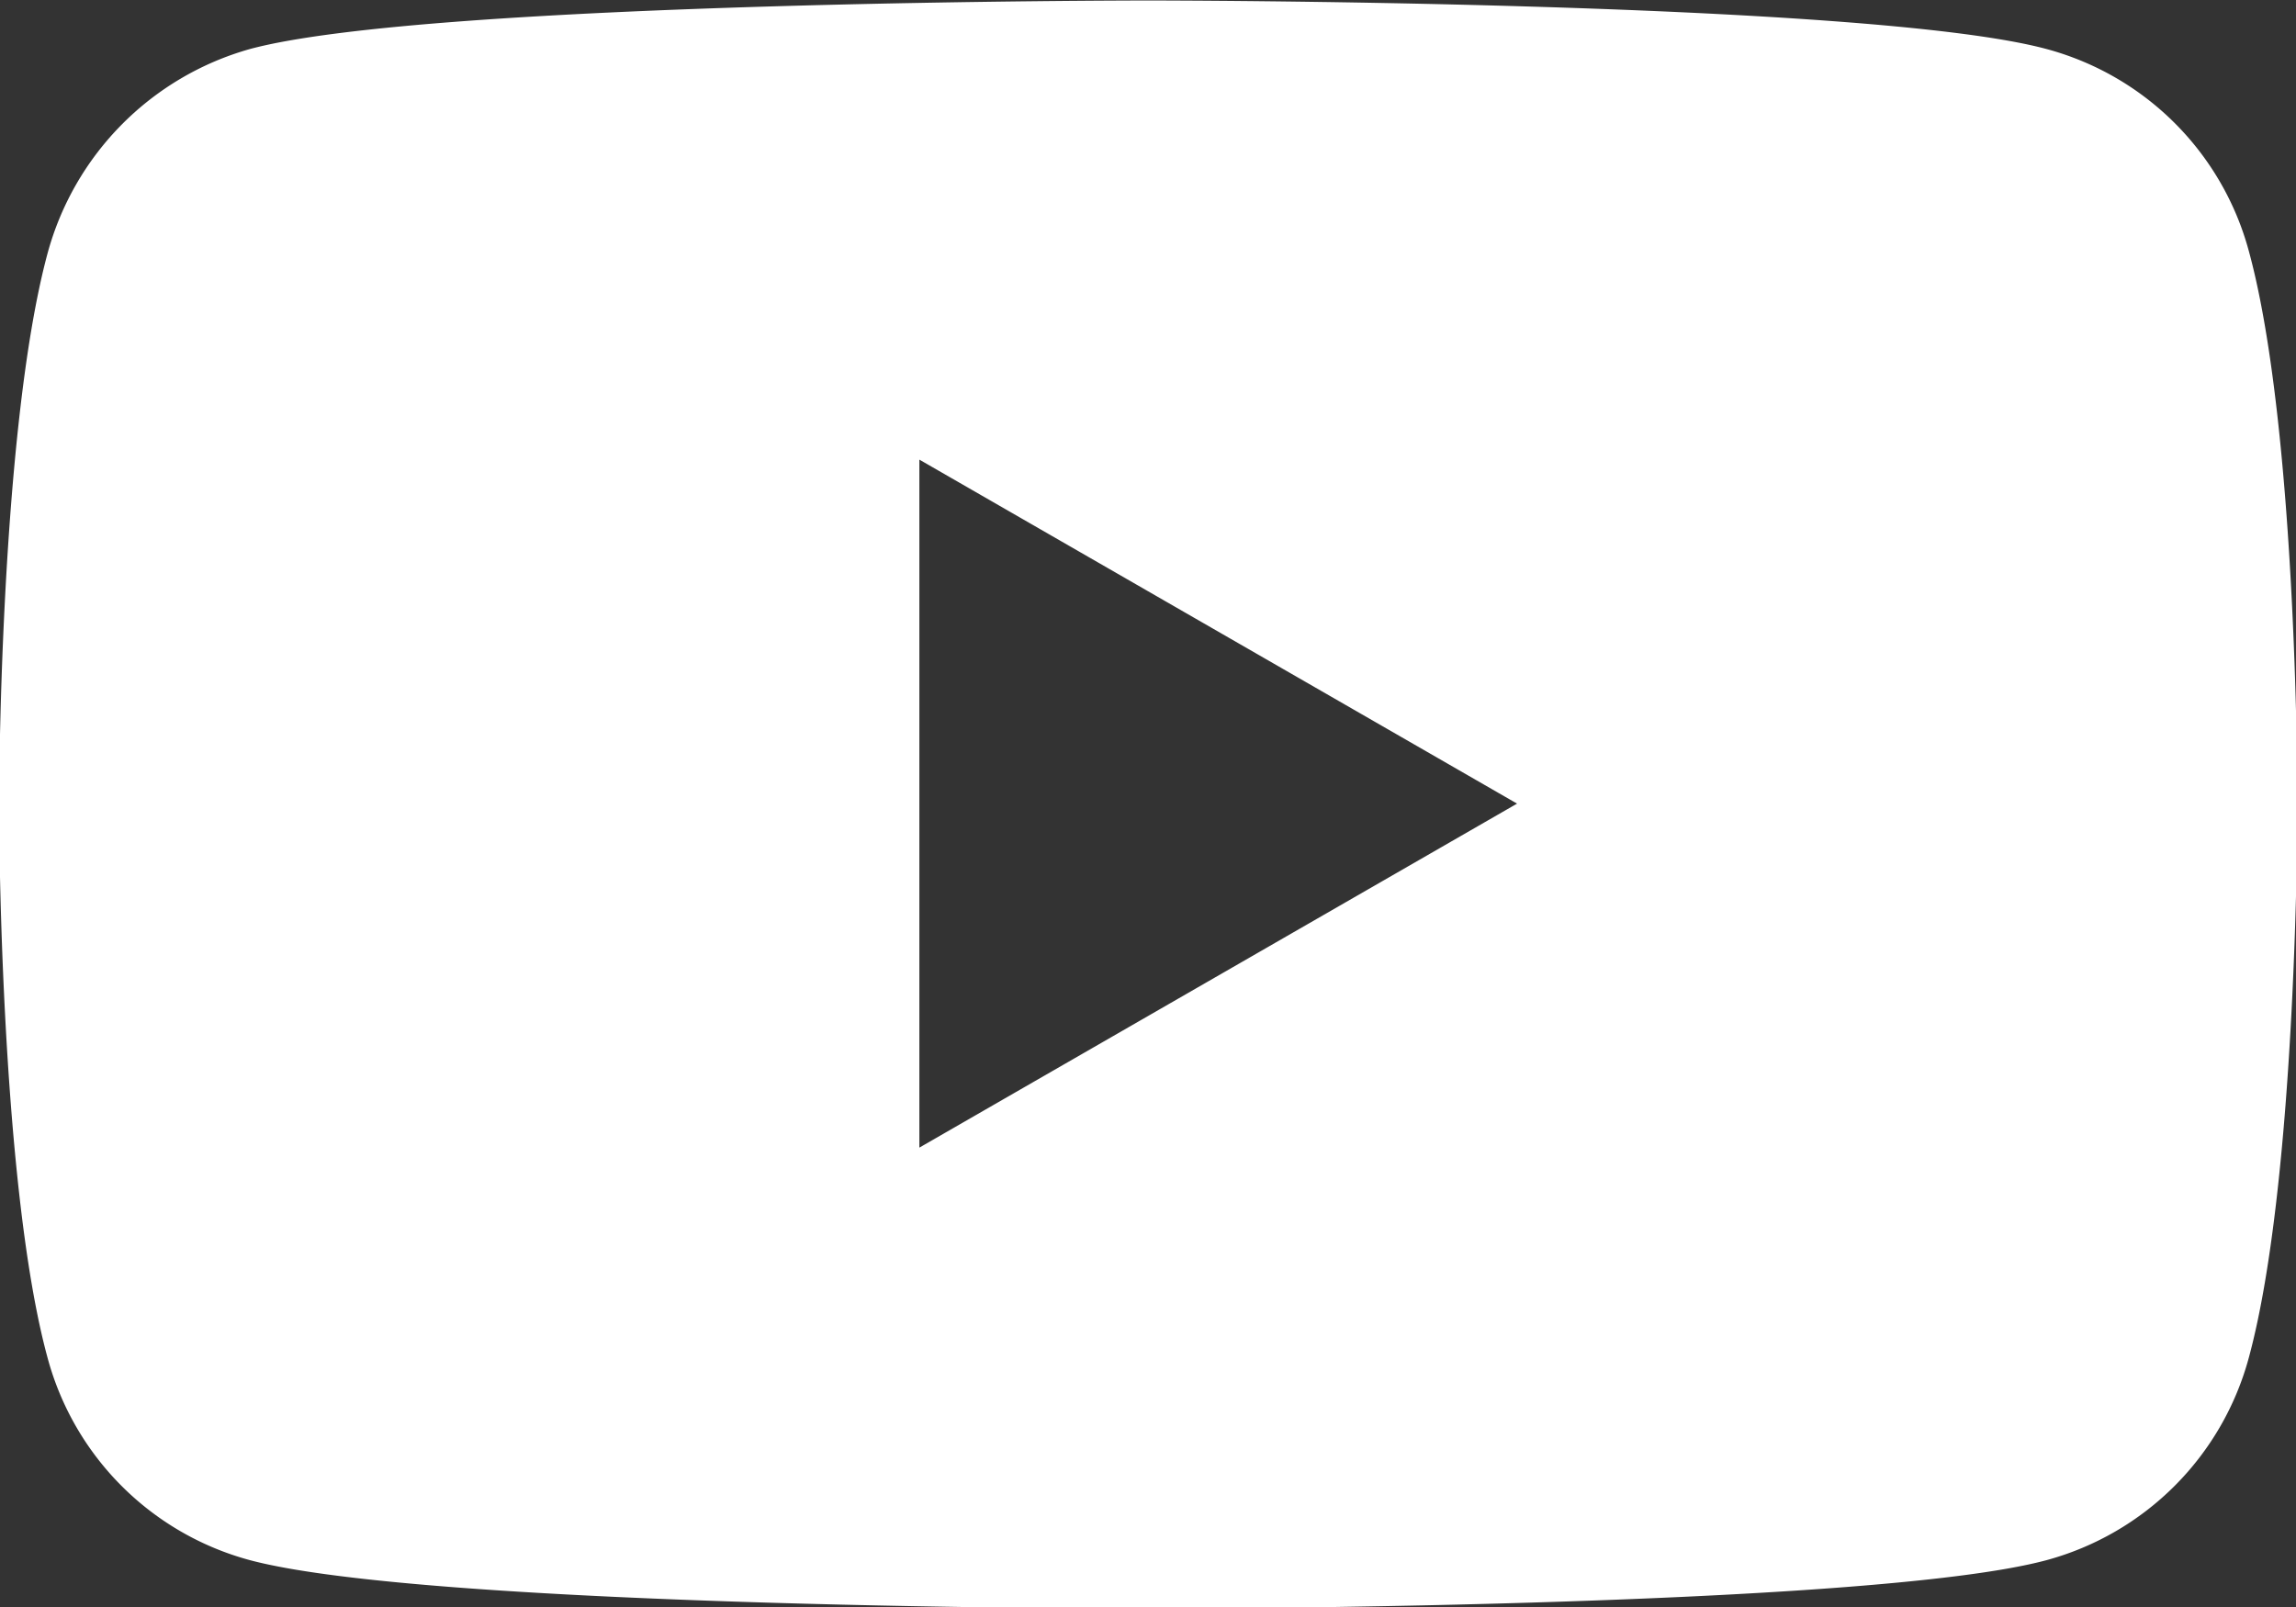
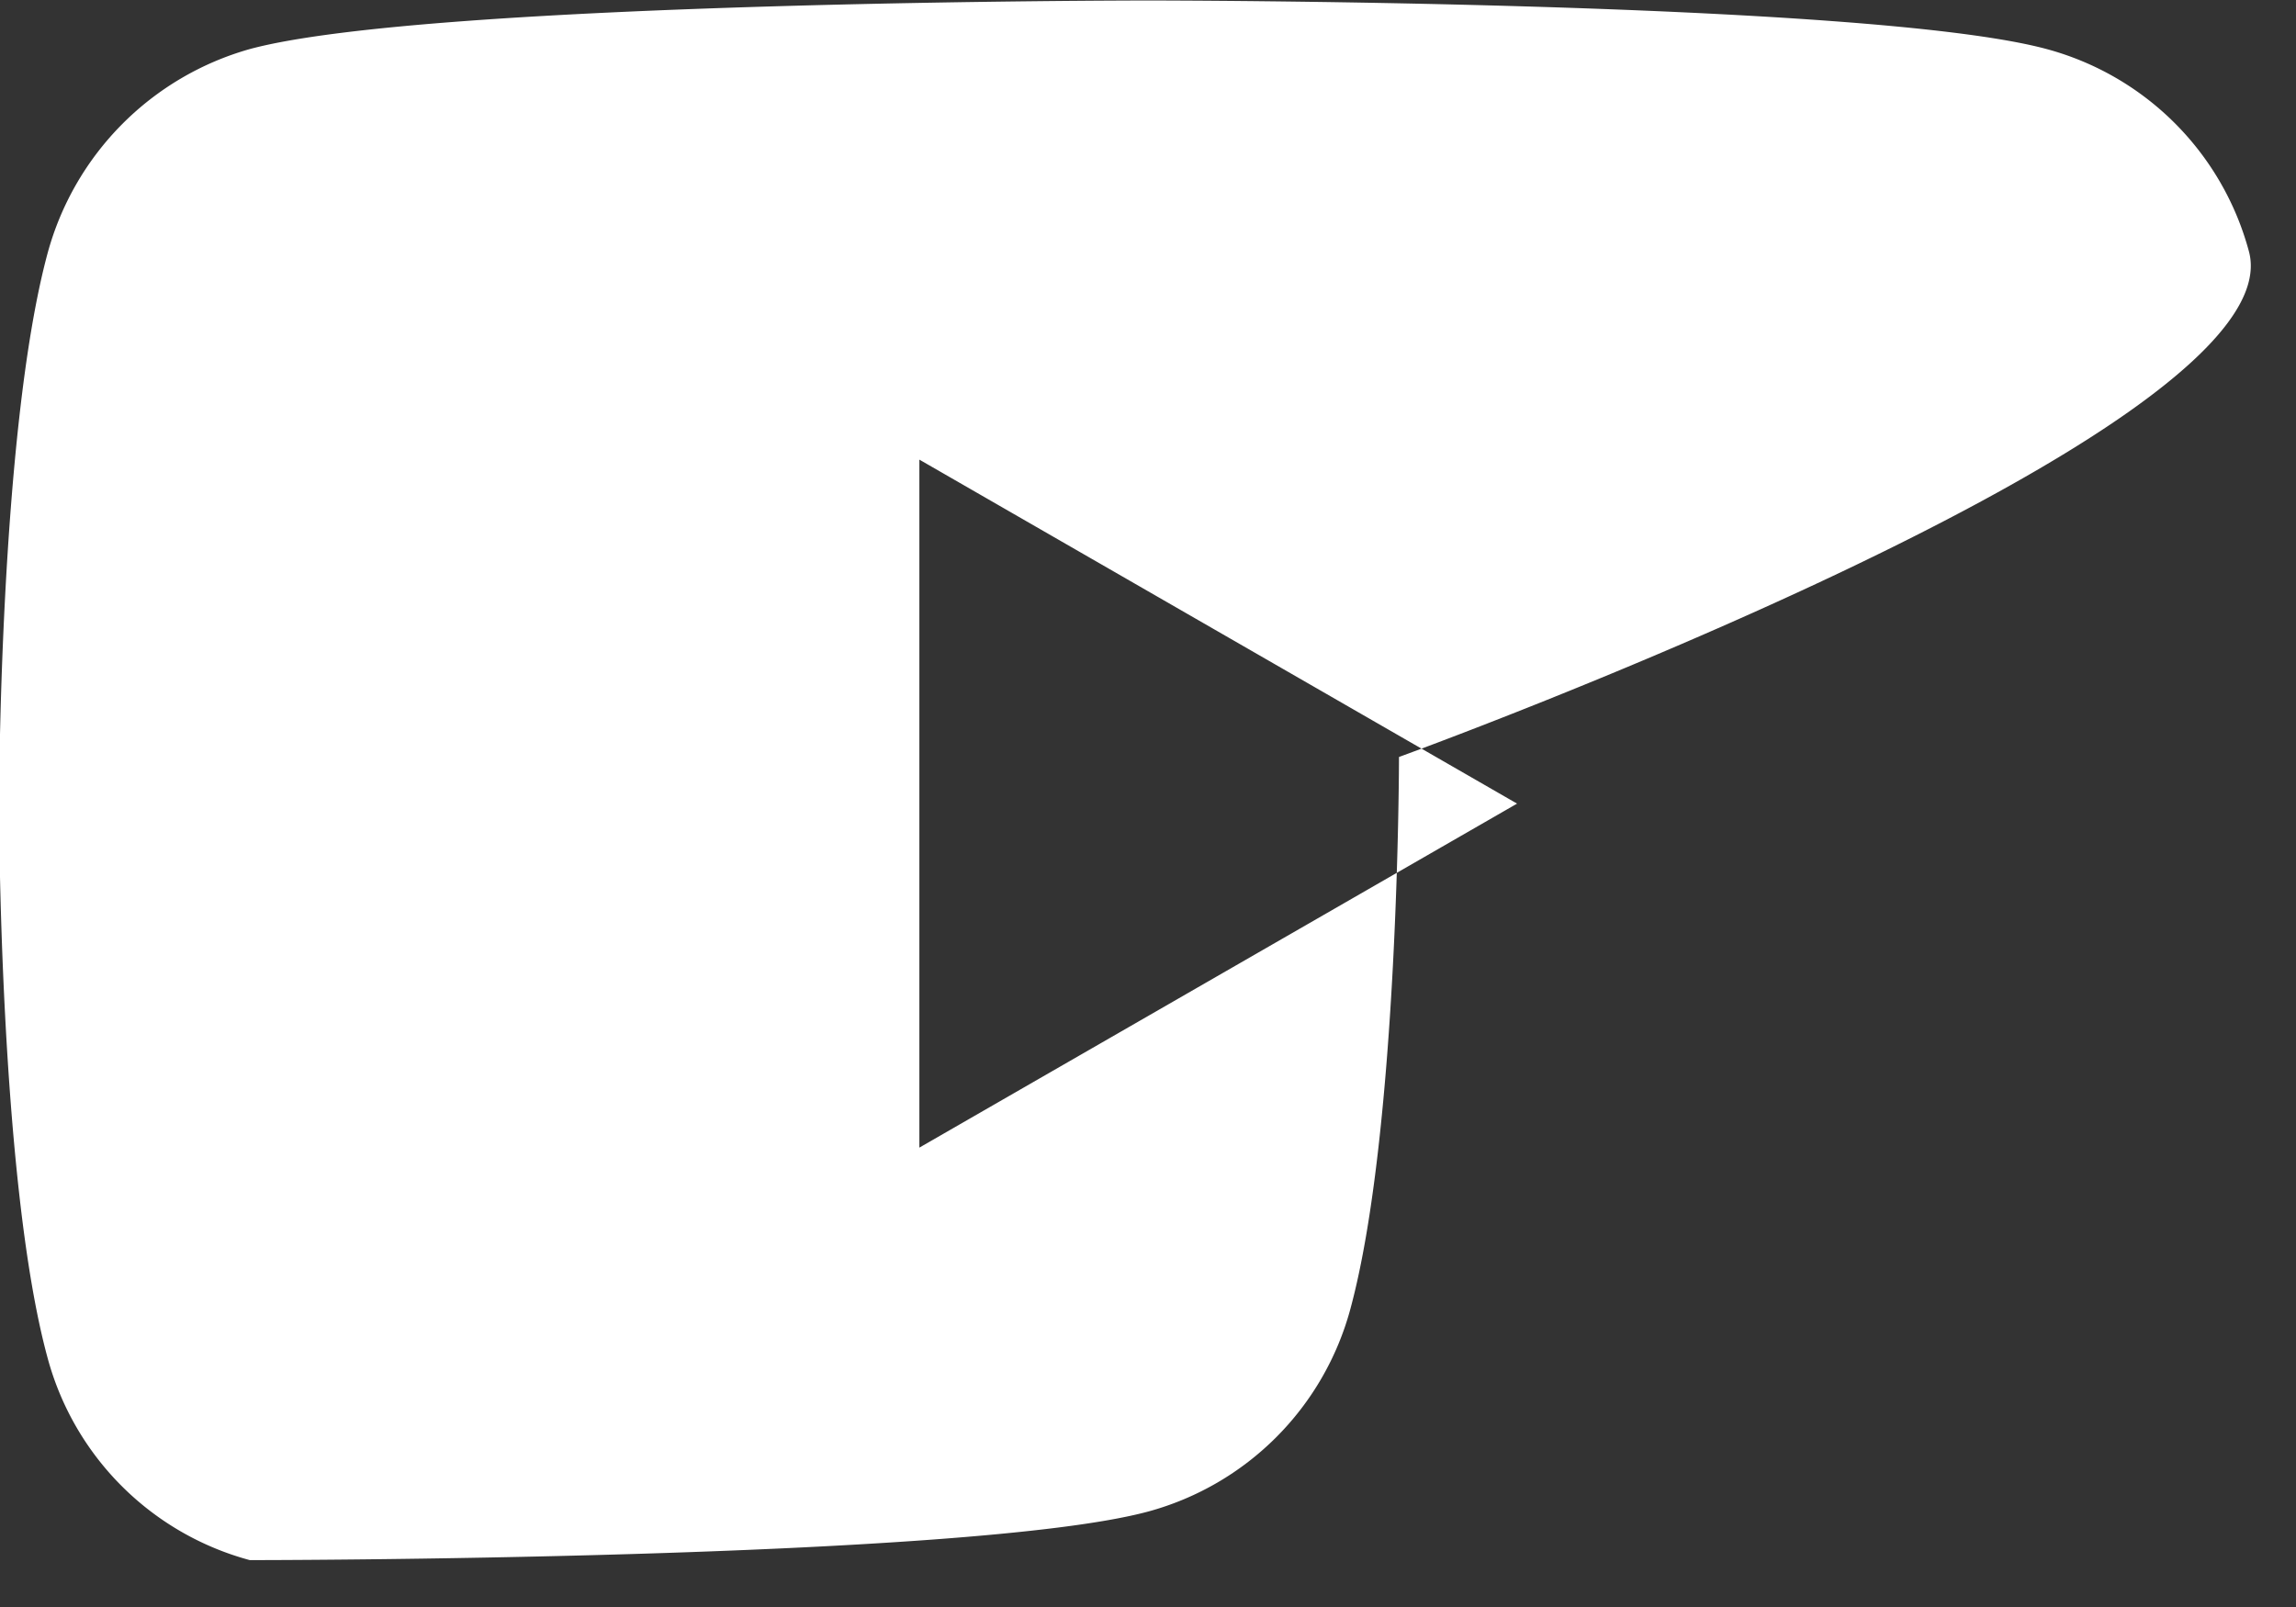
<svg xmlns="http://www.w3.org/2000/svg" id="Calque_1" data-name="Calque 1" viewBox="0 0 47.25 33.08">
  <rect x="0" y="0" width="47.25" height="33.08" fill="#333333" stroke="none" />
  <defs>
    <style>.cls-1{fill:#fff;}</style>
  </defs>
-   <path class="cls-1" d="M47.65,13.63a5.9,5.9,0,0,0-4.16-4.16c-3.7-1-18.49-1-18.49-1s-14.79,0-18.49,1a6,6,0,0,0-4.16,4.2c-1,3.7-1,11.37-1,11.37s0,7.71,1,11.37a5.9,5.9,0,0,0,4.16,4.16c3.74,1,18.49,1,18.49,1s14.79,0,18.49-1a5.92,5.92,0,0,0,4.16-4.17c1-3.69,1-11.36,1-11.36S48.66,17.33,47.65,13.63ZM20.29,32.08V17.92L32.59,25Z" transform="translate(-1.37 -8.46)" />
+   <path class="cls-1" d="M47.65,13.63a5.9,5.9,0,0,0-4.16-4.16c-3.7-1-18.49-1-18.49-1s-14.79,0-18.49,1a6,6,0,0,0-4.16,4.2c-1,3.7-1,11.37-1,11.37s0,7.71,1,11.37a5.9,5.9,0,0,0,4.16,4.16s14.79,0,18.49-1a5.92,5.92,0,0,0,4.16-4.17c1-3.69,1-11.36,1-11.36S48.66,17.33,47.65,13.63ZM20.29,32.08V17.92L32.59,25Z" transform="translate(-1.37 -8.46)" />
</svg>